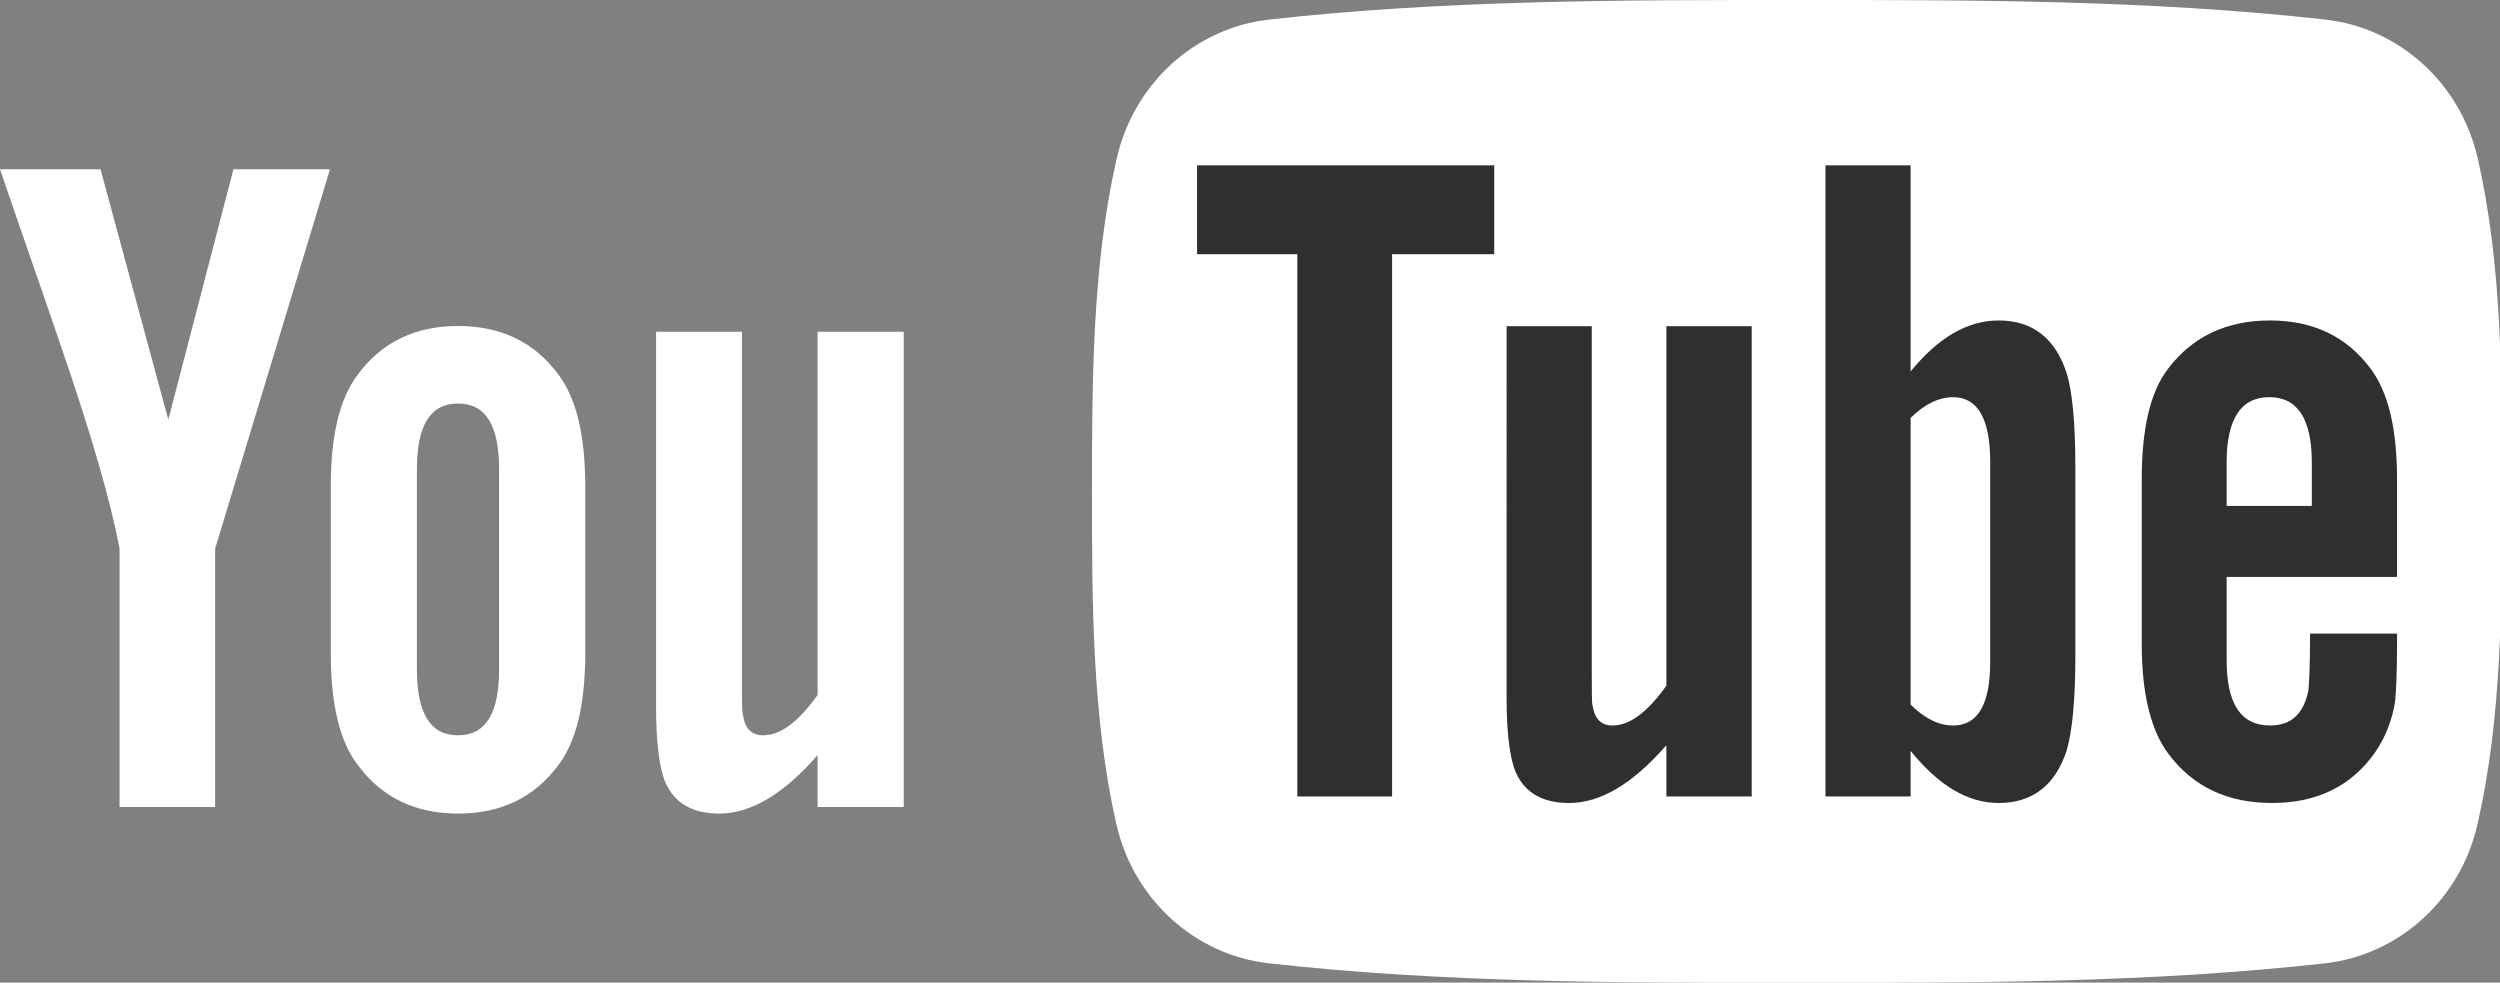
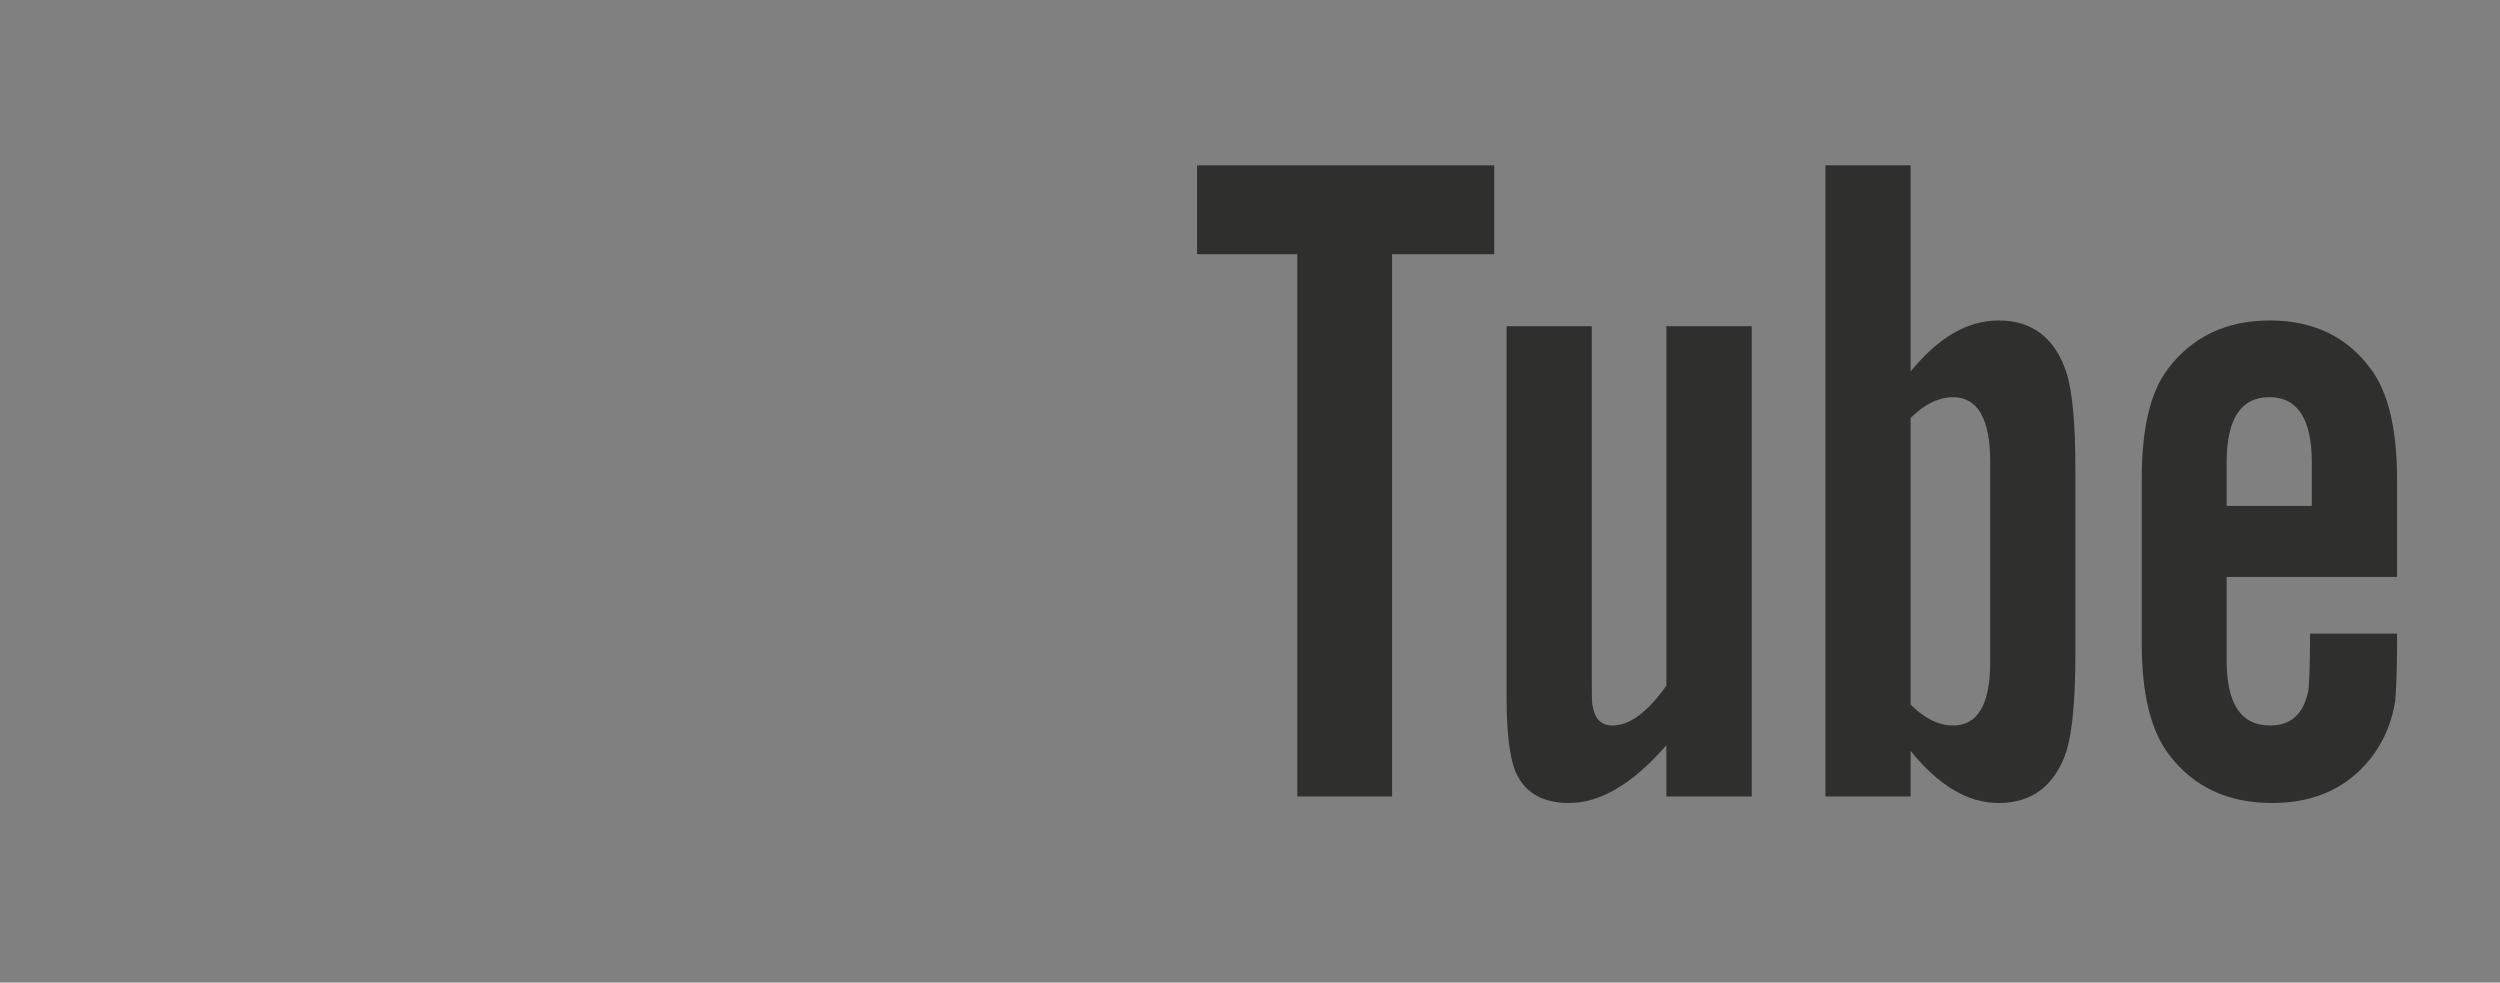
<svg xmlns="http://www.w3.org/2000/svg" version="1.1" x="0px" y="0px" width="402px" height="158px" viewBox="0 0 402 158" overflow="visible" enable-background="new 0 0 402 158" xml:space="preserve">
  <rect x="0" y="0" width="402" height="158" fill="#808080" stroke="none" />
  <defs>
</defs>
-   <path fill="#FFFFFF" d="M53.064,27.217H37.537L27.062,67.484L16.165,27.217H0c3.234,9.499,6.611,19.057,9.846,28.568  c4.921,14.301,7.998,25.081,9.385,32.445v41.533h15.362V88.23L53.064,27.217z M94.111,105.019V78.251  c0-8.165-1.403-14.133-4.306-18.003c-3.837-5.213-9.218-7.829-16.154-7.829c-6.896,0-12.297,2.615-16.125,7.829  c-2.949,3.87-4.336,9.839-4.336,18.003v26.768c0,8.129,1.387,14.146,4.336,17.98c3.828,5.209,9.229,7.824,16.125,7.824  c6.936,0,12.317-2.615,16.154-7.824C92.708,119.165,94.111,113.148,94.111,105.019z M80.254,107.629  c0,7.073-2.139,10.608-6.603,10.608c-4.471,0-6.614-3.535-6.614-10.608V75.48c0-7.078,2.143-10.594,6.614-10.594  c4.464,0,6.603,3.517,6.603,10.594V107.629z M145.321,129.764V53.347h-13.85v58.405c-3.077,4.338-5.984,6.485-8.752,6.485  c-1.862,0-2.942-1.096-3.243-3.243c-0.172-0.451-0.172-2.139-0.172-5.39V53.347H105.5v60.429c0,5.39,0.468,9.048,1.232,11.358  c1.376,3.874,4.454,5.69,8.916,5.69c5.05,0,10.305-3.075,15.823-9.396v8.336H145.321z" />
-   <path fill="#FFFFFF" d="M402.337,79.024c0,17.676-0.018,36.43-3.976,53.598c-2.771,12.052-12.631,20.945-24.506,22.279  c-28.121,3.137-56.581,3.154-84.908,3.137c-28.328,0.017-56.789,0-84.904-3.137c-11.875-1.334-21.736-10.228-24.501-22.279  c-3.95-17.168-3.95-35.922-3.95-53.598c0-17.698,0.04-36.417,3.994-53.607c2.766-12.047,12.626-20.945,24.502-22.269  C232.208,0,260.664-0.006,288.997,0c28.323-0.007,56.788,0,84.907,3.147c11.876,1.323,21.736,10.221,24.502,22.269  C402.356,42.607,402.337,61.326,402.337,79.024z" />
  <path fill="#2F2F2E" d="M240.271,40.877V26.581h-47.784v14.296h16.121v87.199h15.238V40.877H240.271z M267.954,128.076v-8.244  c-5.443,6.243-10.616,9.291-15.657,9.291c-4.418,0-7.462-1.794-8.827-5.628c-0.751-2.297-1.21-5.898-1.21-11.244V52.454h13.696  v55.675c0,3.207,0,4.887,0.128,5.328c0.331,2.125,1.374,3.203,3.203,3.203c2.747,0,5.637-2.125,8.668-6.406v-57.8h13.718v75.622  H267.954z M320.023,106.468c0,6.831-2.014,10.192-5.964,10.192c-2.248,0-4.541-1.078-6.83-3.362V67.197  c2.289-2.249,4.582-3.331,6.83-3.331c3.95,0,5.964,3.504,5.964,10.325V106.468z M333.719,105.39V75.269  c0-7.153-0.469-12.163-1.379-15.207c-1.828-5.663-5.491-8.531-10.957-8.531c-5.027,0-9.723,2.761-14.154,8.195V26.581h-13.695  v101.495h13.695v-7.325c4.582,5.659,9.282,8.372,14.154,8.372c5.466,0,9.129-2.872,10.957-8.5  C333.25,117.424,333.719,112.379,333.719,105.39z M371.74,81.356h-13.696v-6.994c0-6.993,2.289-10.497,6.874-10.497  c4.524,0,6.822,3.504,6.822,10.497V81.356z M385.444,103.879v-1.993h-13.986c0,5.5-0.169,8.526-0.293,9.273  c-0.79,3.662-2.766,5.5-6.132,5.5c-4.7,0-6.989-3.486-6.989-10.493V92.768h27.4V77.106c0-8.089-1.379-14-4.25-17.822  c-3.835-5.187-9.287-7.754-16.161-7.754c-6.989,0-12.458,2.567-16.408,7.754c-2.916,3.821-4.232,9.732-4.232,17.822v26.49  c0,8.023,1.488,14,4.401,17.773c3.949,5.168,9.405,7.753,16.589,7.753c7.152,0,12.772-2.713,16.571-8.199  c1.653-2.422,2.729-5.183,3.189-8.209C385.272,111.336,385.444,108.288,385.444,103.879z" />
</svg>